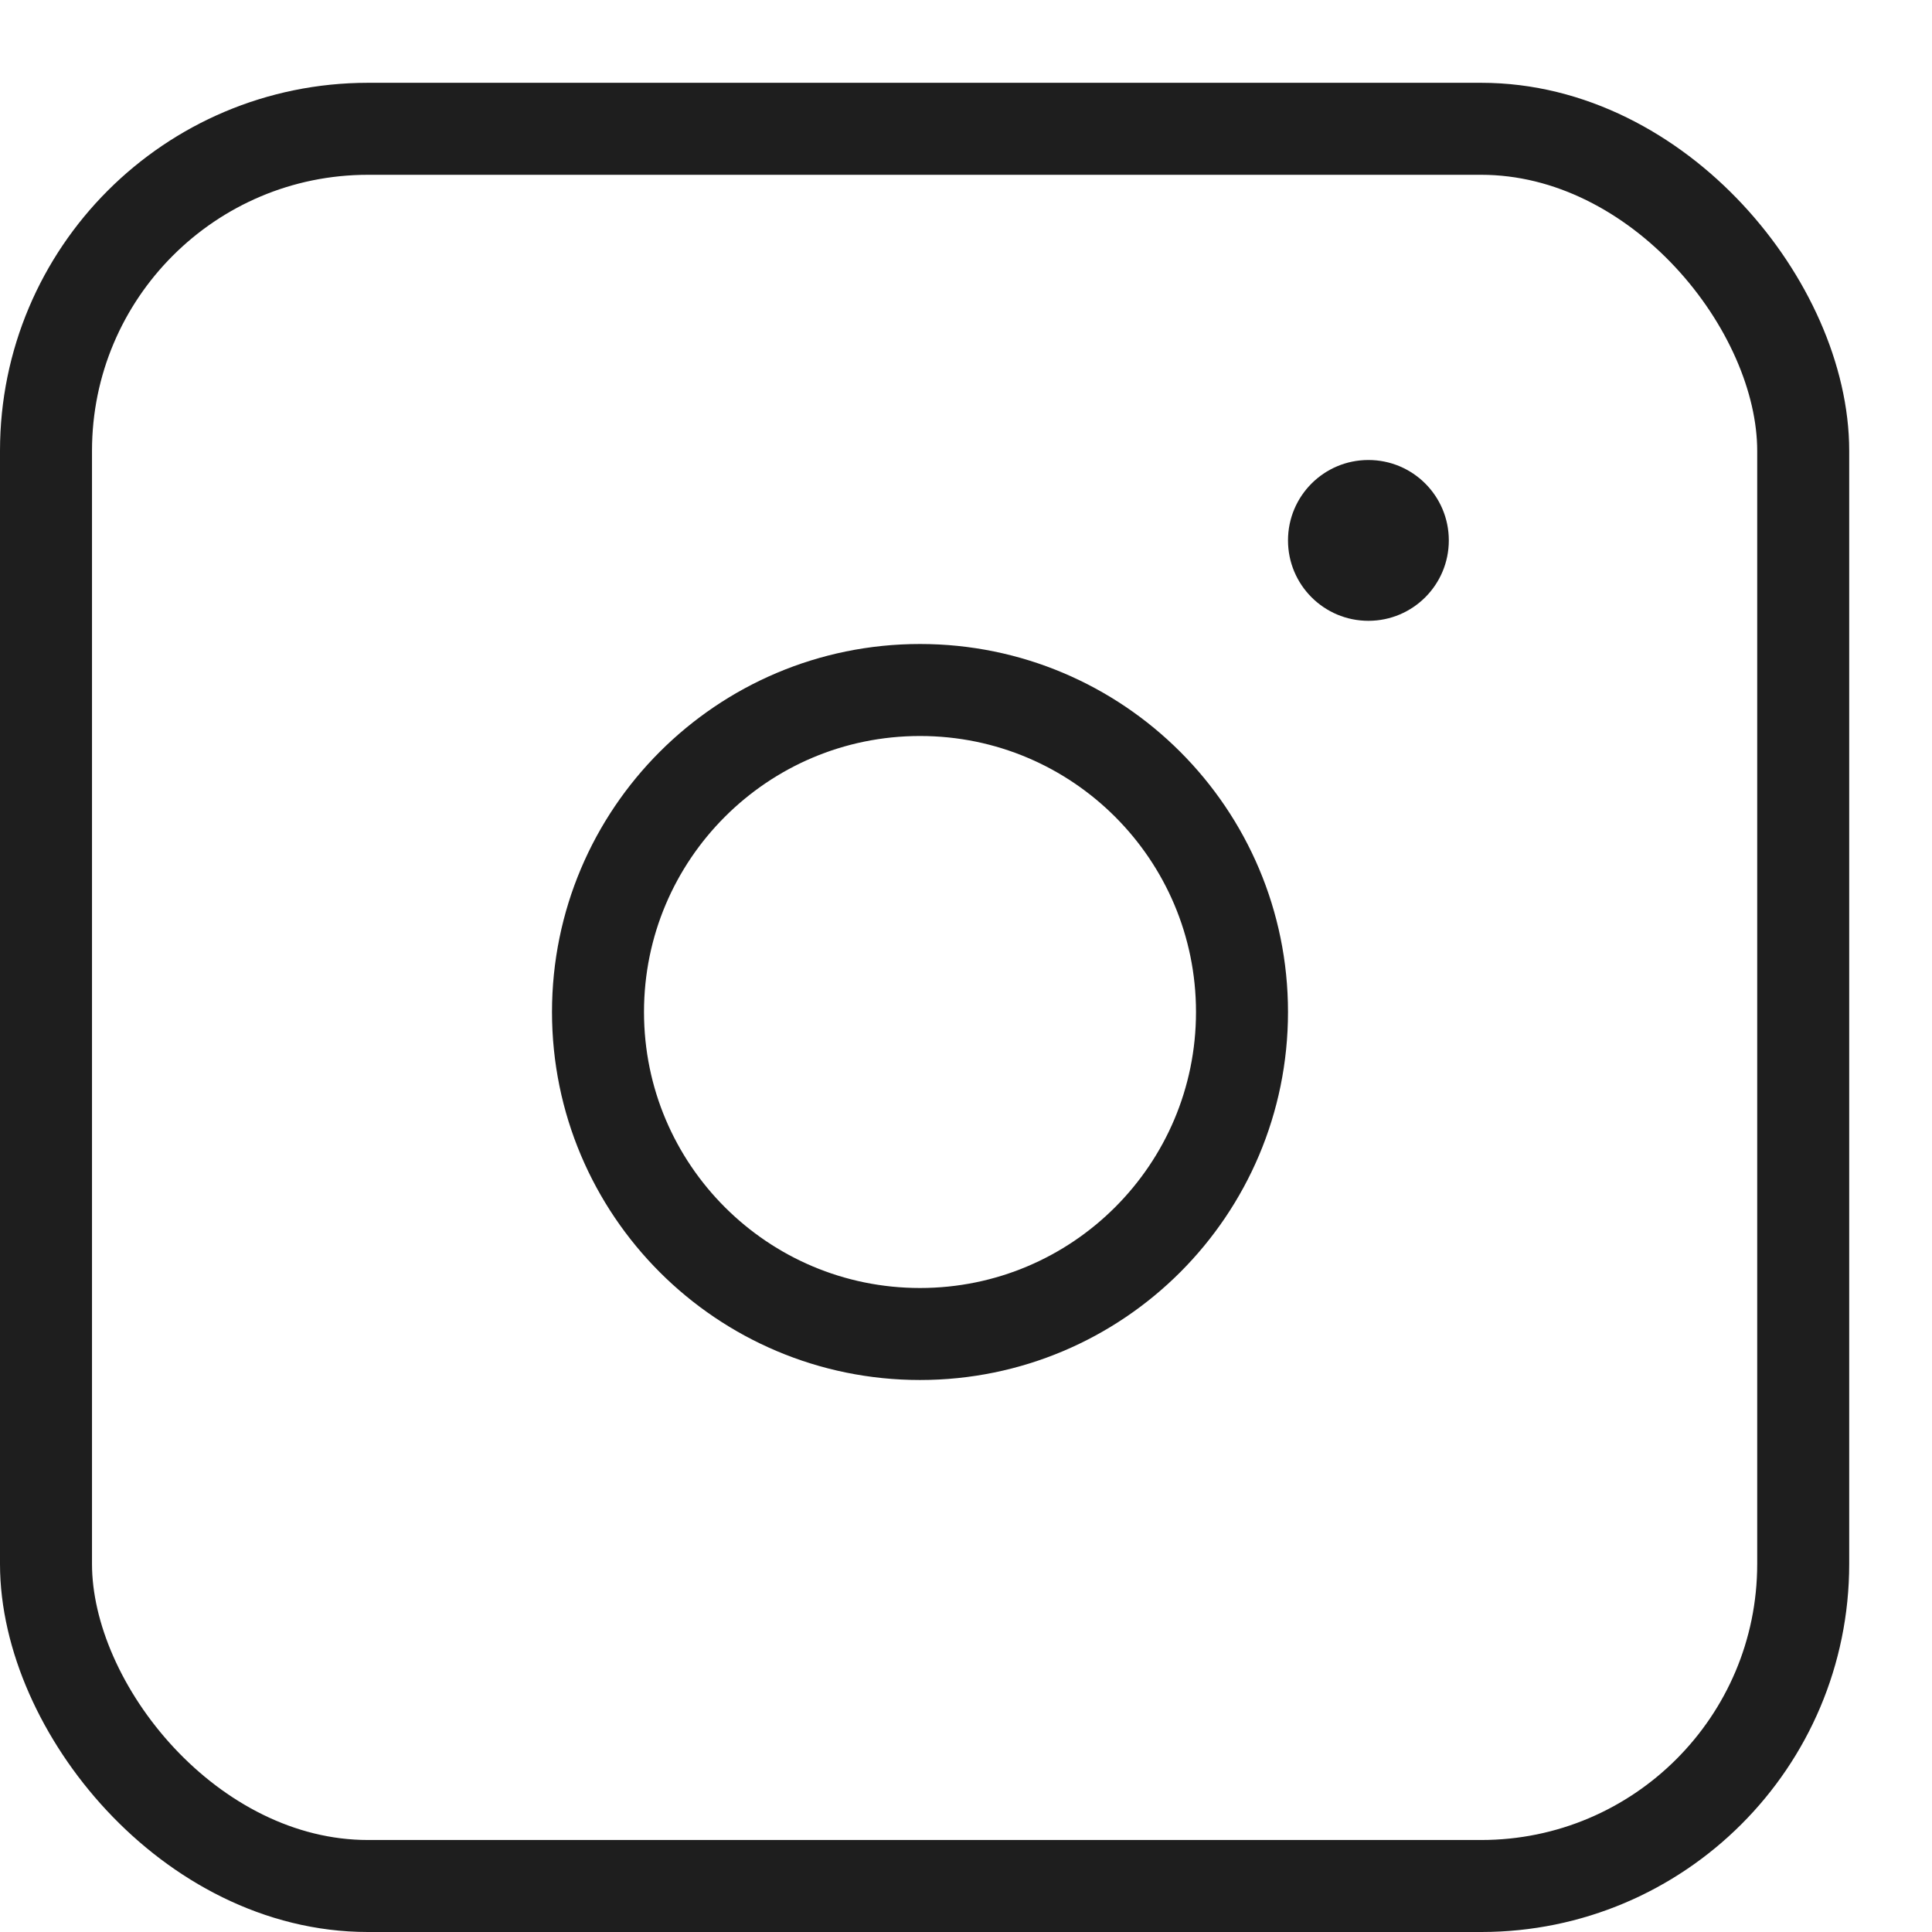
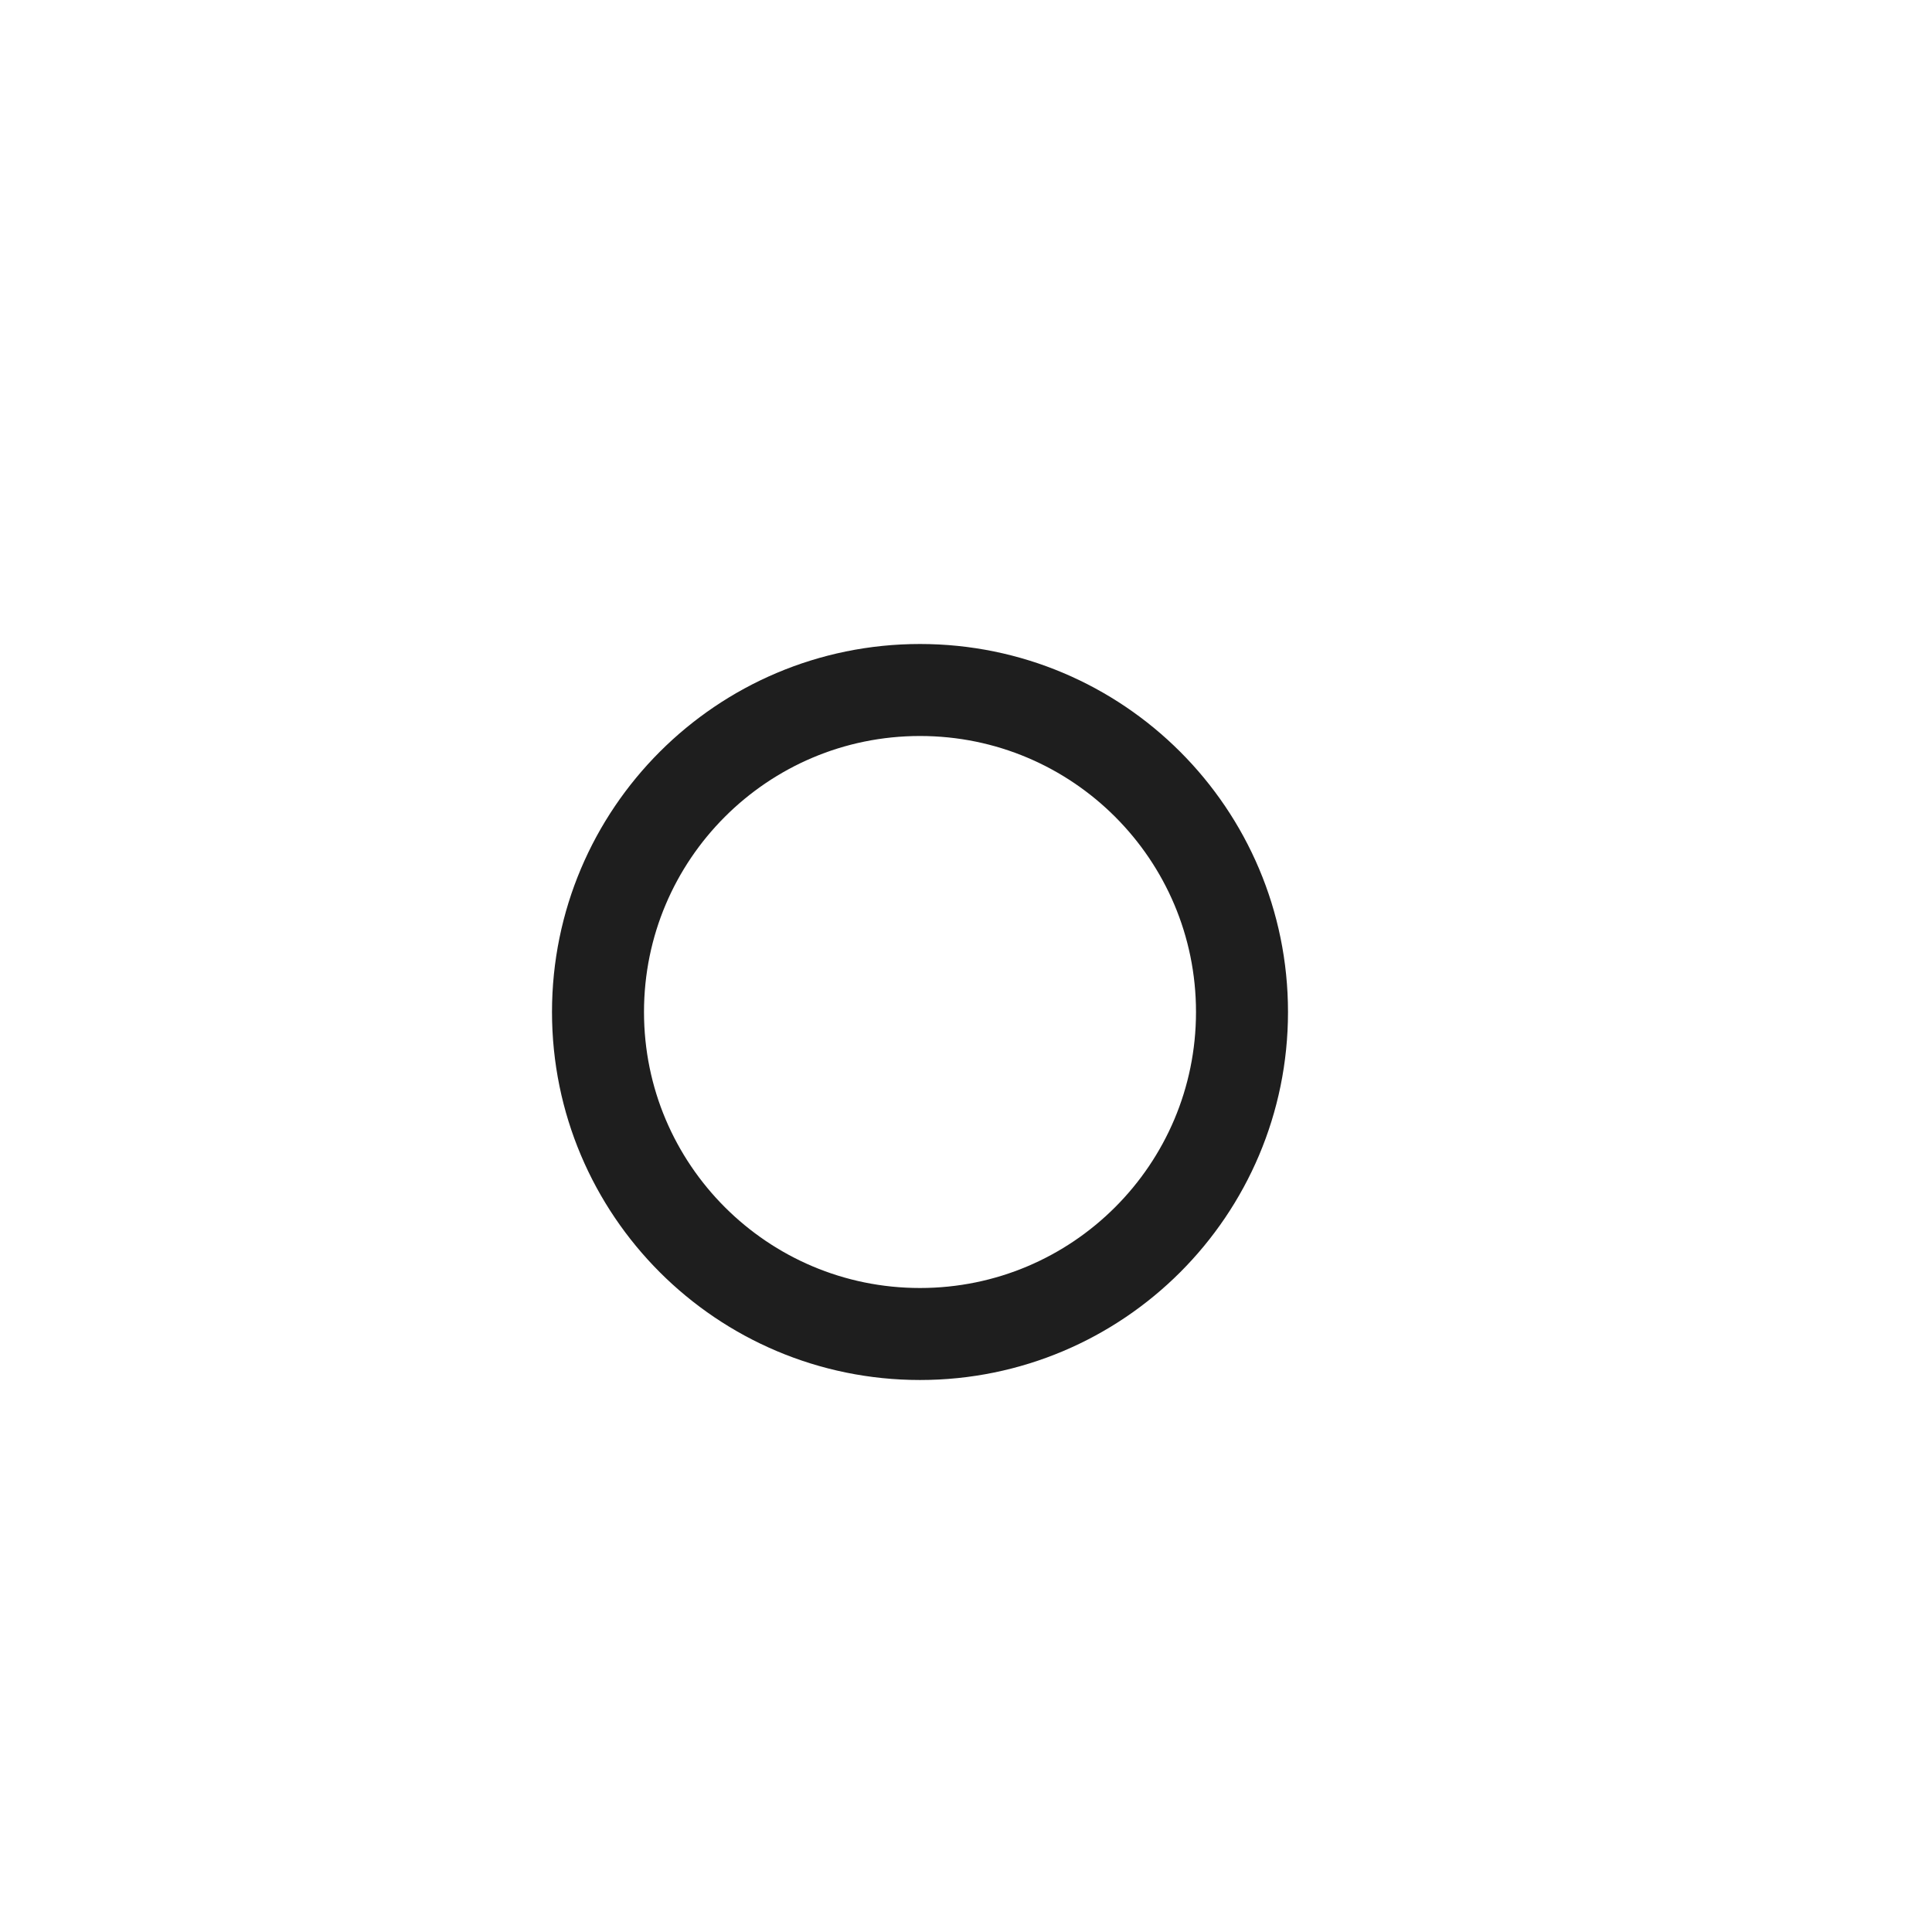
<svg xmlns="http://www.w3.org/2000/svg" width="21" height="21" viewBox="0 0 21 21" fill="none">
-   <rect x="0.5" y="1.4" width="19.1" height="19.1" rx="3.5" stroke="#1E1E1E" />
  <path d="M10 14.5C11.933 14.5 13.5 12.933 13.5 11C13.5 9.067 11.933 7.5 10 7.5C8.067 7.5 6.5 9.067 6.5 11C6.5 12.933 8.067 14.5 10 14.5Z" stroke="#1E1E1E" />
-   <path d="M14.874 6.748C14.391 6.748 14 6.357 14 5.874C14 5.391 14.391 5 14.874 5C15.357 5 15.748 5.391 15.748 5.874C15.748 6.357 15.357 6.748 14.874 6.748Z" fill="#1E1E1E" />
</svg>